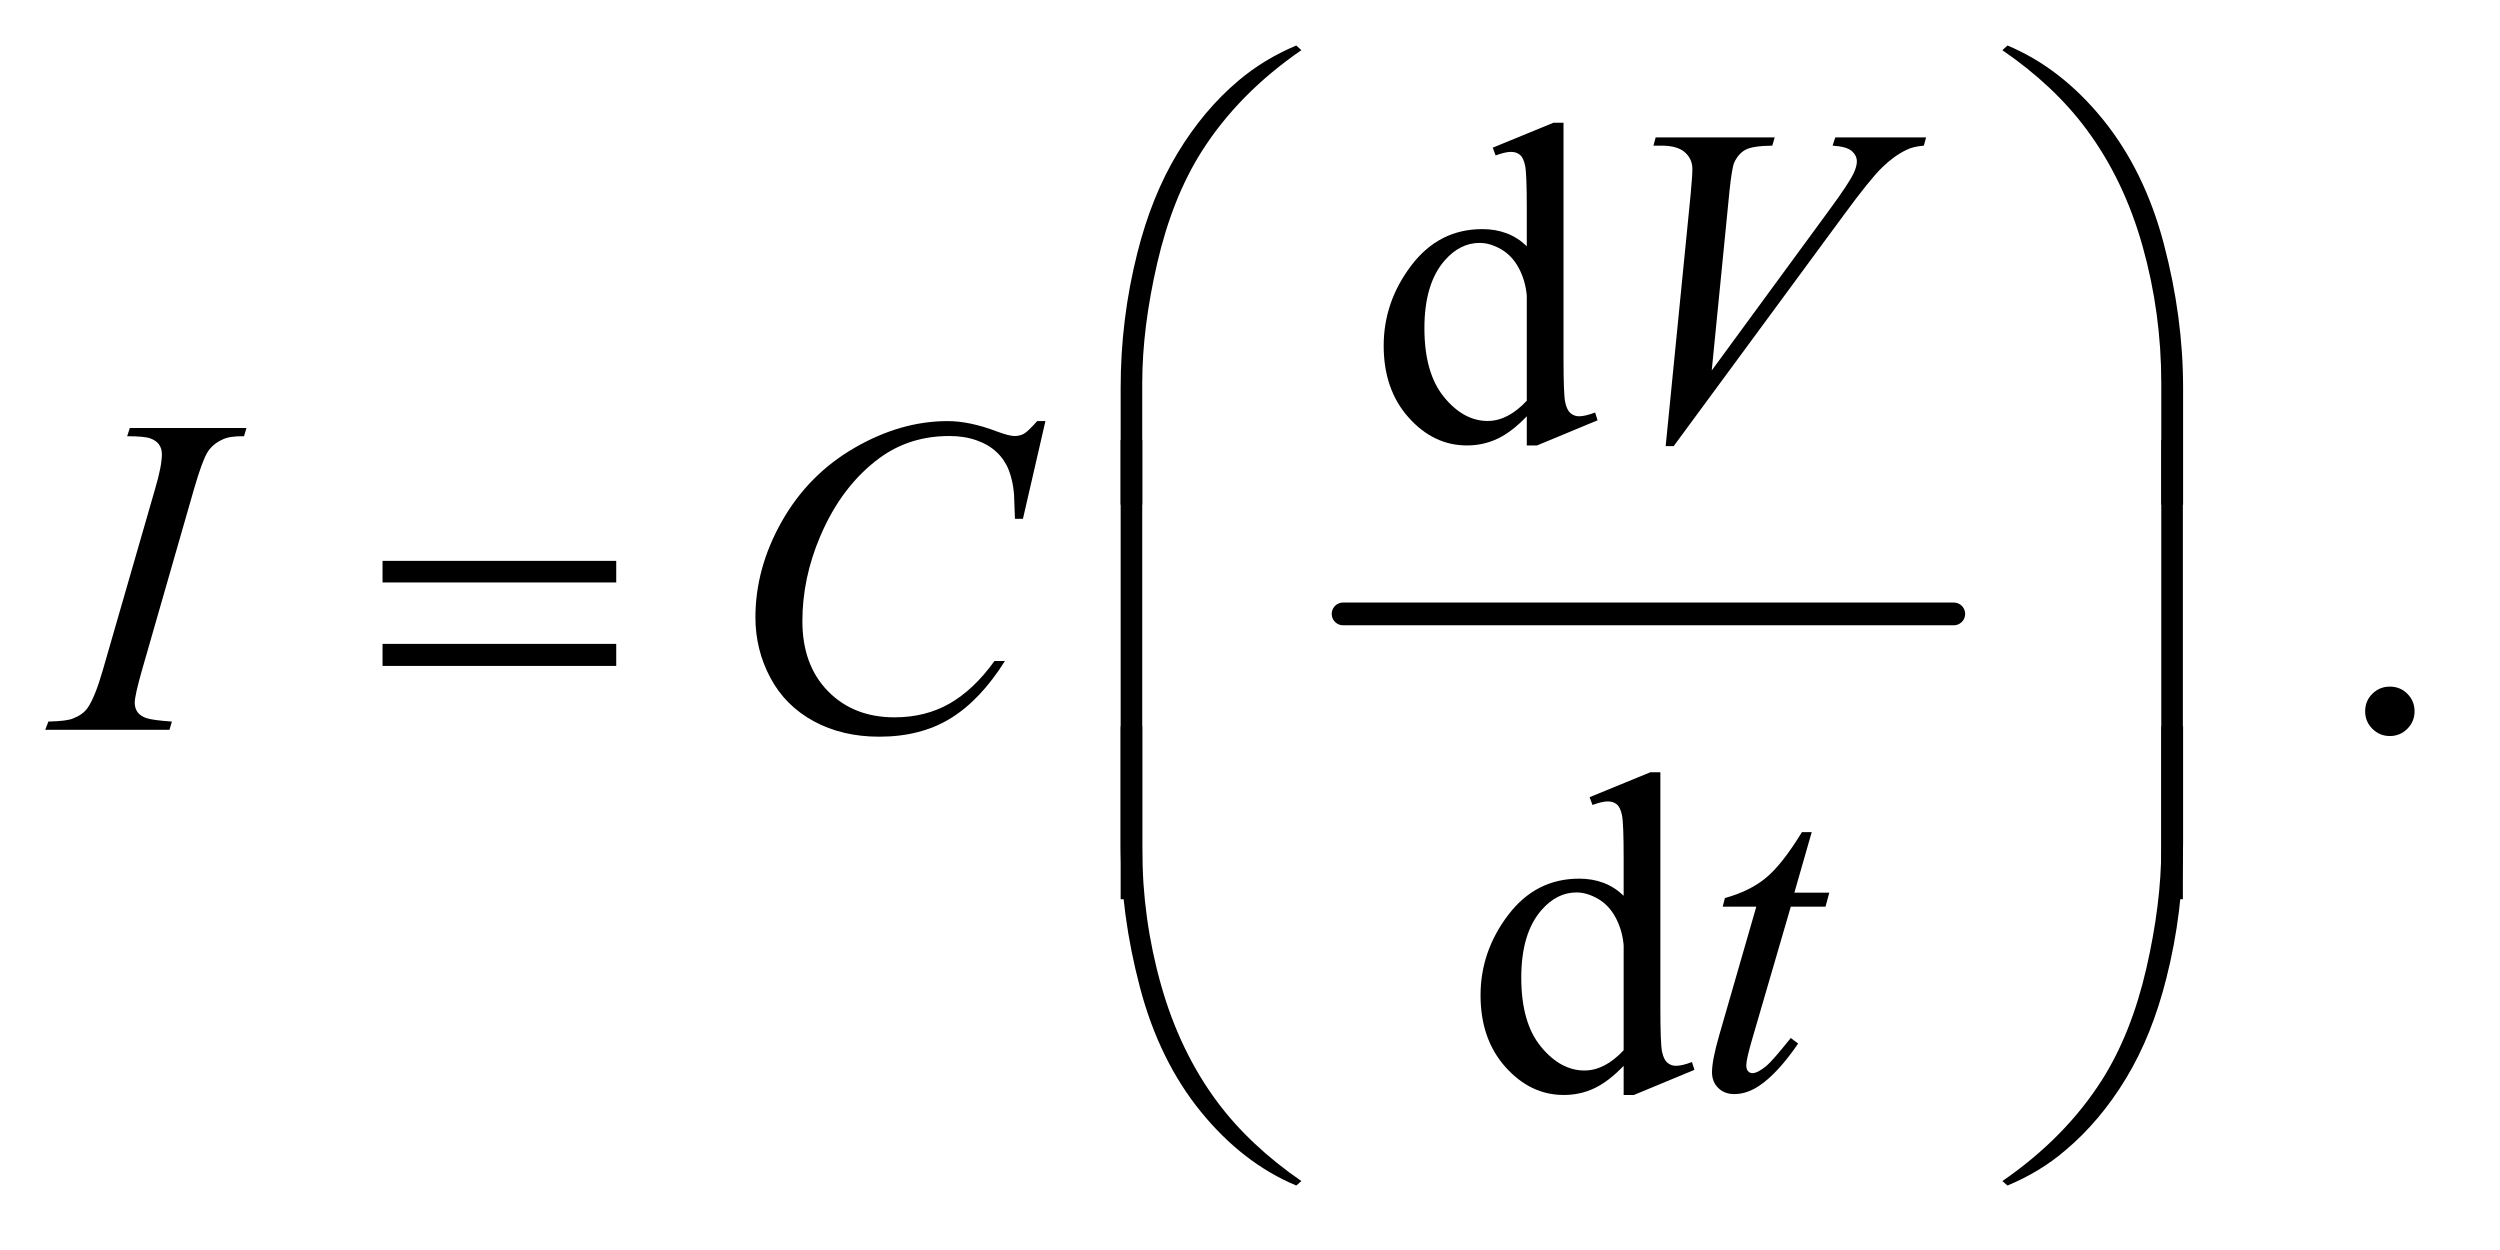
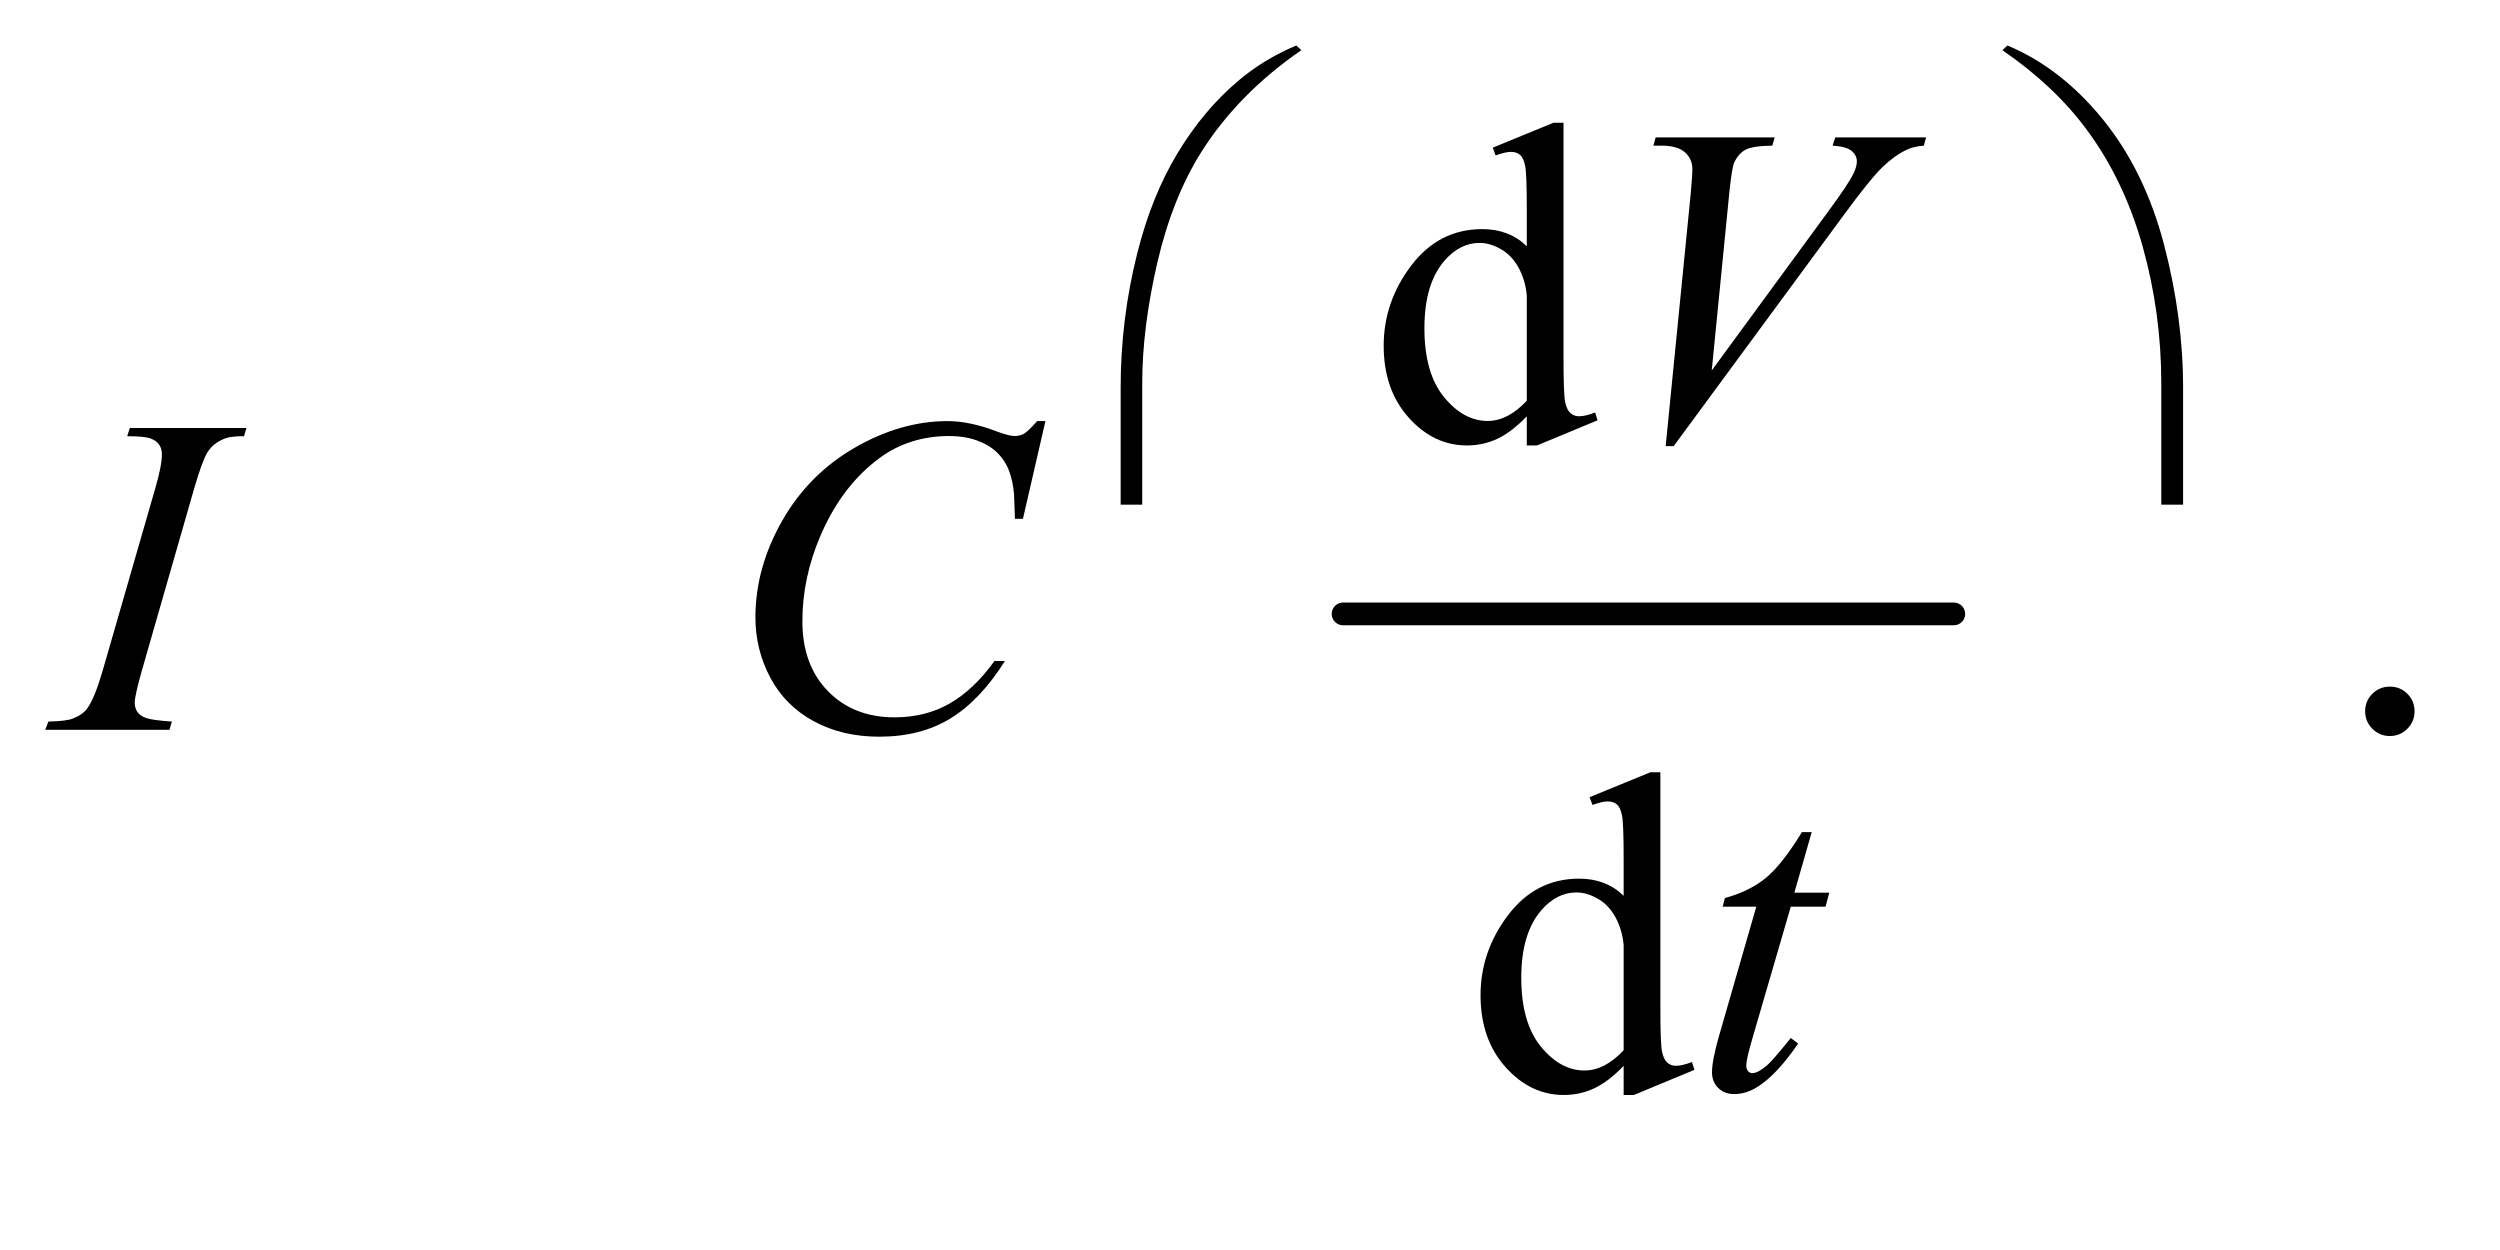
<svg xmlns="http://www.w3.org/2000/svg" stroke-dasharray="none" shape-rendering="auto" font-family="'Dialog'" text-rendering="auto" width="86" fill-opacity="1" color-interpolation="auto" color-rendering="auto" preserveAspectRatio="xMidYMid meet" font-size="12px" viewBox="0 0 86 43" fill="black" stroke="black" image-rendering="auto" stroke-miterlimit="10" stroke-linecap="square" stroke-linejoin="miter" font-style="normal" stroke-width="1" height="43" stroke-dashoffset="0" font-weight="normal" stroke-opacity="1">
  <defs id="genericDefs" />
  <g>
    <defs id="defs1">
      <clipPath clipPathUnits="userSpaceOnUse" id="clipPath1">
        <path d="M0.847 0.984 L54.909 0.984 L54.909 27.955 L0.847 27.955 L0.847 0.984 Z" />
      </clipPath>
      <clipPath clipPathUnits="userSpaceOnUse" id="clipPath2">
        <path d="M27.051 31.543 L27.051 895.989 L1754.293 895.989 L1754.293 31.543 Z" />
      </clipPath>
    </defs>
    <g stroke-width="16" transform="scale(1.576,1.576) translate(-0.847,-0.984) matrix(0.031,0,0,0.031,0,0)" stroke-linejoin="round" stroke-linecap="round">
      <line y2="464" fill="none" x1="973" clip-path="url(#clipPath2)" x2="1403" y1="464" />
    </g>
    <g transform="matrix(0.049,0,0,0.049,-1.334,-1.551)">
      <path d="M1099.094 323.906 Q1088.625 334.844 1078.625 339.609 Q1068.625 344.375 1057.062 344.375 Q1033.625 344.375 1016.125 324.766 Q998.625 305.156 998.625 274.375 Q998.625 243.594 1018 218.047 Q1037.375 192.5 1067.844 192.5 Q1086.75 192.5 1099.094 204.531 L1099.094 178.125 Q1099.094 153.594 1097.922 147.969 Q1096.75 142.344 1094.25 140.312 Q1091.75 138.281 1088 138.281 Q1083.938 138.281 1077.219 140.781 L1075.188 135.312 L1117.844 117.812 L1124.875 117.812 L1124.875 283.281 Q1124.875 308.438 1126.047 313.984 Q1127.219 319.531 1129.797 321.719 Q1132.375 323.906 1135.812 323.906 Q1140.031 323.906 1147.062 321.25 L1148.781 326.719 L1106.281 344.375 L1099.094 344.375 L1099.094 323.906 ZM1099.094 312.969 L1099.094 239.219 Q1098.156 228.594 1093.469 219.844 Q1088.781 211.094 1081.047 206.641 Q1073.312 202.188 1065.969 202.188 Q1052.219 202.188 1041.438 214.531 Q1027.219 230.781 1027.219 262.031 Q1027.219 293.594 1040.969 310.391 Q1054.719 327.188 1071.594 327.188 Q1085.812 327.188 1099.094 312.969 Z" stroke="none" clip-path="url(#clipPath2)" />
    </g>
    <g transform="matrix(0.049,0,0,0.049,-1.334,-1.551)">
      <path d="M1705 513.688 Q1712.344 513.688 1717.344 518.766 Q1722.344 523.844 1722.344 531.031 Q1722.344 538.219 1717.266 543.297 Q1712.188 548.375 1705 548.375 Q1697.812 548.375 1692.734 543.297 Q1687.656 538.219 1687.656 531.031 Q1687.656 523.688 1692.734 518.688 Q1697.812 513.688 1705 513.688 Z" stroke="none" clip-path="url(#clipPath2)" />
    </g>
    <g transform="matrix(0.049,0,0,0.049,-1.334,-1.551)">
      <path d="M1167.094 779.906 Q1156.625 790.844 1146.625 795.609 Q1136.625 800.375 1125.062 800.375 Q1101.625 800.375 1084.125 780.766 Q1066.625 761.156 1066.625 730.375 Q1066.625 699.594 1086 674.047 Q1105.375 648.5 1135.844 648.5 Q1154.75 648.5 1167.094 660.531 L1167.094 634.125 Q1167.094 609.594 1165.922 603.969 Q1164.75 598.344 1162.25 596.312 Q1159.75 594.281 1156 594.281 Q1151.938 594.281 1145.219 596.781 L1143.188 591.312 L1185.844 573.812 L1192.875 573.812 L1192.875 739.281 Q1192.875 764.438 1194.047 769.984 Q1195.219 775.531 1197.797 777.719 Q1200.375 779.906 1203.812 779.906 Q1208.031 779.906 1215.062 777.25 L1216.781 782.719 L1174.281 800.375 L1167.094 800.375 L1167.094 779.906 ZM1167.094 768.969 L1167.094 695.219 Q1166.156 684.594 1161.469 675.844 Q1156.781 667.094 1149.047 662.641 Q1141.312 658.188 1133.969 658.188 Q1120.219 658.188 1109.438 670.531 Q1095.219 686.781 1095.219 718.031 Q1095.219 749.594 1108.969 766.391 Q1122.719 783.188 1139.594 783.188 Q1153.812 783.188 1167.094 768.969 Z" stroke="none" clip-path="url(#clipPath2)" />
    </g>
    <g transform="matrix(0.049,0,0,0.049,-1.334,-1.551)">
      <path d="M1196.594 344.844 L1214.094 168.438 Q1215.344 155 1215.344 150.312 Q1215.344 143.281 1210.109 138.594 Q1204.875 133.906 1193.625 133.906 L1188 133.906 L1189.562 128.125 L1273.156 128.125 L1271.438 133.906 Q1257.844 134.062 1252.766 136.719 Q1247.688 139.375 1244.719 145.781 Q1243.156 149.219 1241.438 165.312 L1228.938 291.719 L1311.594 178.906 Q1325.031 160.625 1328.469 153.438 Q1330.812 148.594 1330.812 145 Q1330.812 140.781 1327.219 137.656 Q1323.625 134.531 1313.781 133.906 L1315.656 128.125 L1379.406 128.125 L1377.844 133.906 Q1370.188 134.531 1365.656 136.875 Q1357.062 140.938 1348.547 149.219 Q1340.031 157.5 1321.594 182.656 L1202.219 344.844 L1196.594 344.844 Z" stroke="none" clip-path="url(#clipPath2)" />
    </g>
    <g transform="matrix(0.049,0,0,0.049,-1.334,-1.551)">
      <path d="M147.906 538.219 L146.188 544 L59 544 L61.188 538.219 Q74.312 537.906 78.531 536.031 Q85.406 533.375 88.688 528.688 Q93.844 521.344 99.312 502.438 L136.188 374.625 Q140.875 358.688 140.875 350.562 Q140.875 346.5 138.844 343.688 Q136.812 340.875 132.672 339.391 Q128.531 337.906 116.5 337.906 L118.375 332.125 L200.25 332.125 L198.531 337.906 Q188.531 337.75 183.688 340.094 Q176.656 343.219 172.984 349 Q169.312 354.781 163.531 374.625 L126.812 502.438 Q121.812 520.094 121.812 524.938 Q121.812 528.844 123.766 531.578 Q125.719 534.312 130.016 535.797 Q134.312 537.281 147.906 538.219 ZM761.156 327.281 L745.375 395.875 L739.75 395.875 L739.125 378.688 Q738.344 369.312 735.531 361.969 Q732.719 354.625 727.094 349.234 Q721.469 343.844 712.875 340.797 Q704.281 337.75 693.812 337.75 Q665.844 337.75 644.906 353.062 Q618.188 372.594 603.031 408.219 Q590.531 437.594 590.531 467.75 Q590.531 498.531 608.5 516.891 Q626.469 535.25 655.219 535.25 Q676.938 535.25 693.891 525.562 Q710.844 515.875 725.375 495.719 L732.719 495.719 Q715.531 523.062 694.594 535.953 Q673.656 548.844 644.438 548.844 Q618.5 548.844 598.5 537.984 Q578.5 527.125 568.031 507.438 Q557.562 487.75 557.562 465.094 Q557.562 430.406 576.156 397.594 Q594.75 364.781 627.172 346.031 Q659.594 327.281 692.562 327.281 Q708.031 327.281 727.25 334.625 Q735.688 337.75 739.438 337.75 Q743.188 337.75 746 336.188 Q748.812 334.625 755.375 327.281 L761.156 327.281 Z" stroke="none" clip-path="url(#clipPath2)" />
    </g>
    <g transform="matrix(0.049,0,0,0.049,-1.334,-1.551)">
      <path d="M1299.125 615.844 L1286.938 658.344 L1311.469 658.344 L1308.812 668.188 L1284.438 668.188 L1257.562 760.375 Q1253.188 775.219 1253.188 779.594 Q1253.188 782.25 1254.438 783.656 Q1255.688 785.062 1257.406 785.062 Q1261.312 785.062 1267.719 779.594 Q1271.469 776.469 1284.438 760.375 L1289.594 764.281 Q1275.219 785.219 1262.406 793.812 Q1253.656 799.75 1244.75 799.75 Q1237.875 799.75 1233.5 795.453 Q1229.125 791.156 1229.125 784.438 Q1229.125 776 1234.125 758.656 L1260.219 668.188 L1236.625 668.188 L1238.188 662.094 Q1255.375 657.406 1266.781 648.109 Q1278.188 638.812 1292.25 615.844 L1299.125 615.844 Z" stroke="none" clip-path="url(#clipPath2)" />
    </g>
    <g transform="matrix(0.049,0,0,0.049,-1.334,-1.551)">
      <path d="M813.969 385.938 L813.969 303.75 Q813.969 255.625 825.688 209.219 Q835.688 169.375 853.891 139.219 Q872.094 109.062 896.469 88.438 Q914.281 73.281 937.25 63.594 L940.844 66.875 Q896.781 97.188 870.844 137.969 Q850.219 170.625 839.672 216.25 Q829.125 261.875 829.125 300.625 L829.125 385.938 L813.969 385.938 ZM1559.844 385.938 L1544.531 385.938 L1544.531 300.625 Q1544.531 251.25 1531.406 204.531 Q1518.281 157.812 1492.031 122.5 Q1469.375 91.875 1432.969 66.875 L1436.562 63.594 Q1474.219 79.375 1503.516 115.469 Q1532.812 151.562 1546.328 202.891 Q1559.844 254.219 1559.844 303.75 L1559.844 385.938 Z" stroke="none" clip-path="url(#clipPath2)" />
    </g>
    <g transform="matrix(0.049,0,0,0.049,-1.334,-1.551)">
-       <path d="M295.781 425.406 L459.844 425.406 L459.844 440.562 L295.781 440.562 L295.781 425.406 ZM295.781 483.688 L459.844 483.688 L459.844 499.156 L295.781 499.156 L295.781 483.688 Z" stroke="none" clip-path="url(#clipPath2)" />
-     </g>
+       </g>
    <g transform="matrix(0.049,0,0,0.049,-1.334,-1.551)">
-       <path d="M829.125 662.938 L813.969 662.938 L813.969 340.594 L829.125 340.594 L829.125 662.938 ZM1559.688 662.938 L1544.531 662.938 L1544.531 340.594 L1559.688 340.594 L1559.688 662.938 Z" stroke="none" clip-path="url(#clipPath2)" />
-     </g>
+       </g>
    <g transform="matrix(0.049,0,0,0.049,-1.334,-1.551)">
-       <path d="M813.969 541.594 L829.125 541.594 L829.125 627.062 Q829.125 676.438 842.328 723.156 Q855.531 769.875 881.781 805.188 Q904.438 835.656 940.844 860.812 L937.25 863.938 Q899.594 848.156 870.297 812.141 Q841 776.125 827.484 724.719 Q813.969 673.312 813.969 623.938 L813.969 541.594 ZM1559.844 541.594 L1559.844 623.938 Q1559.844 672.062 1548.125 718.312 Q1538.125 758.312 1519.922 788.469 Q1501.719 818.625 1477.188 839.25 Q1459.531 854.406 1436.562 863.938 L1432.969 860.812 Q1477.031 830.5 1502.969 789.719 Q1523.594 757.062 1534.062 711.438 Q1544.531 665.812 1544.531 627.062 L1544.531 541.594 L1559.844 541.594 Z" stroke="none" clip-path="url(#clipPath2)" />
-     </g>
+       </g>
  </g>
</svg>